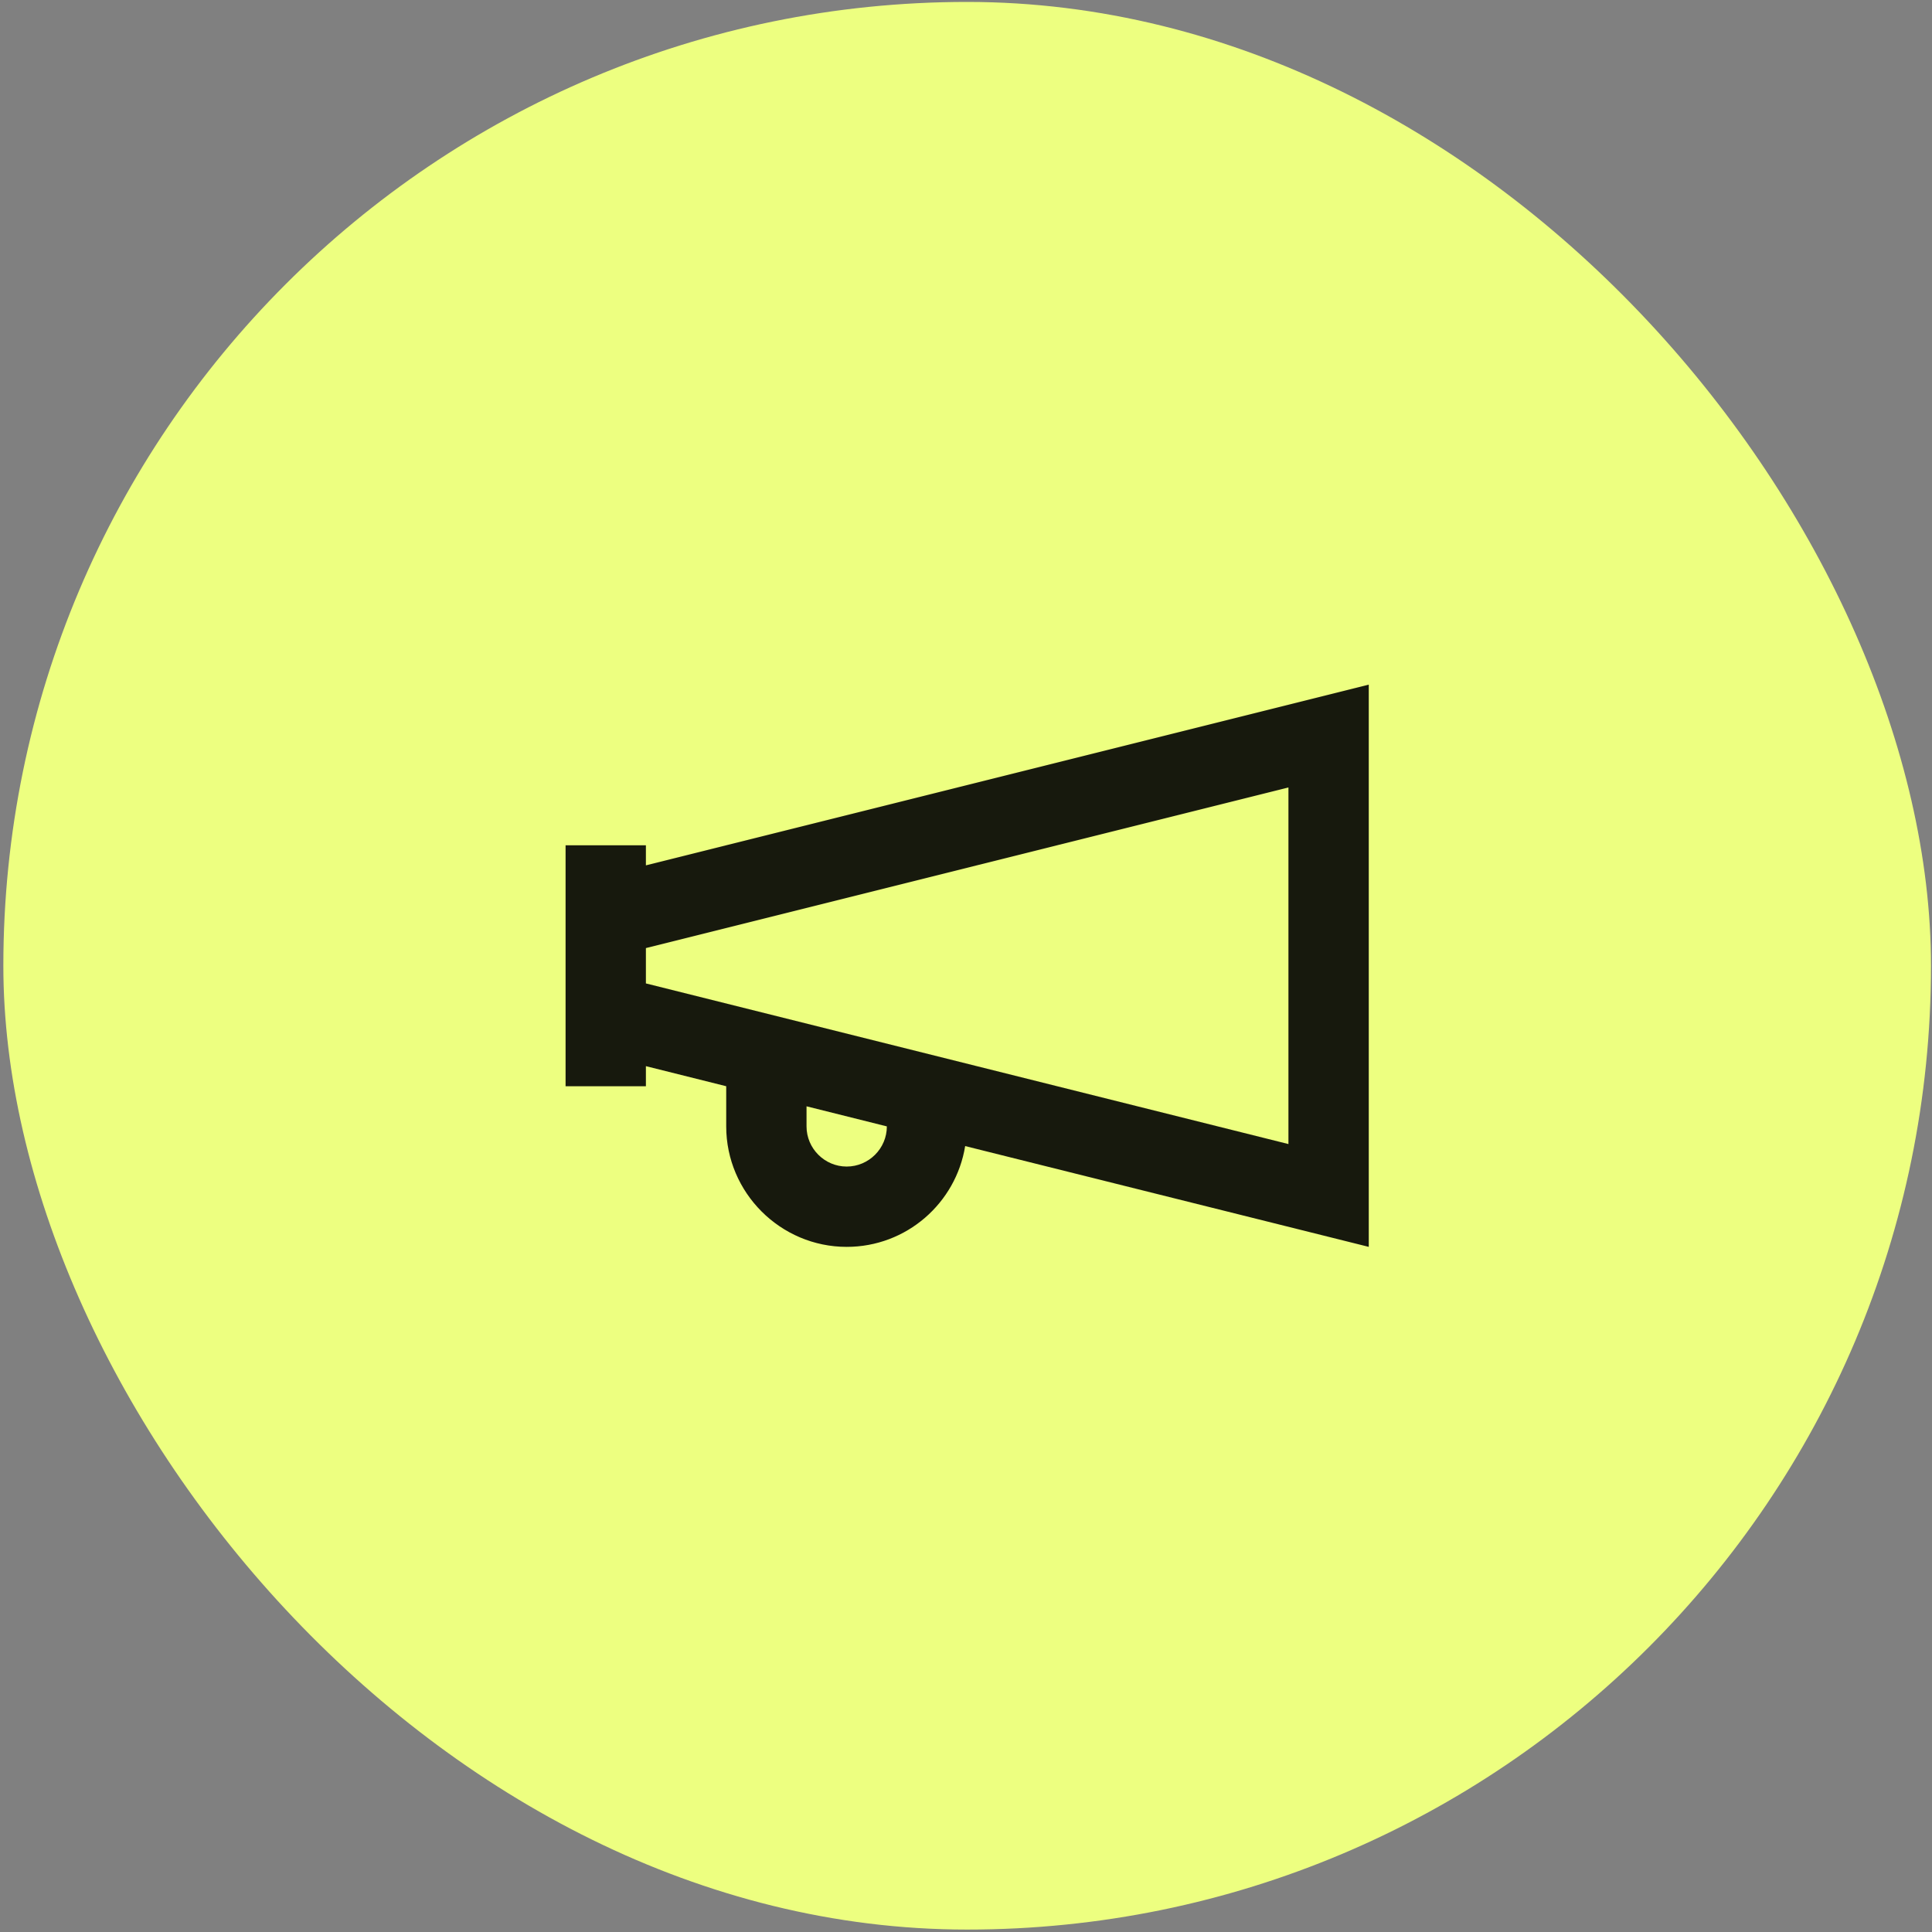
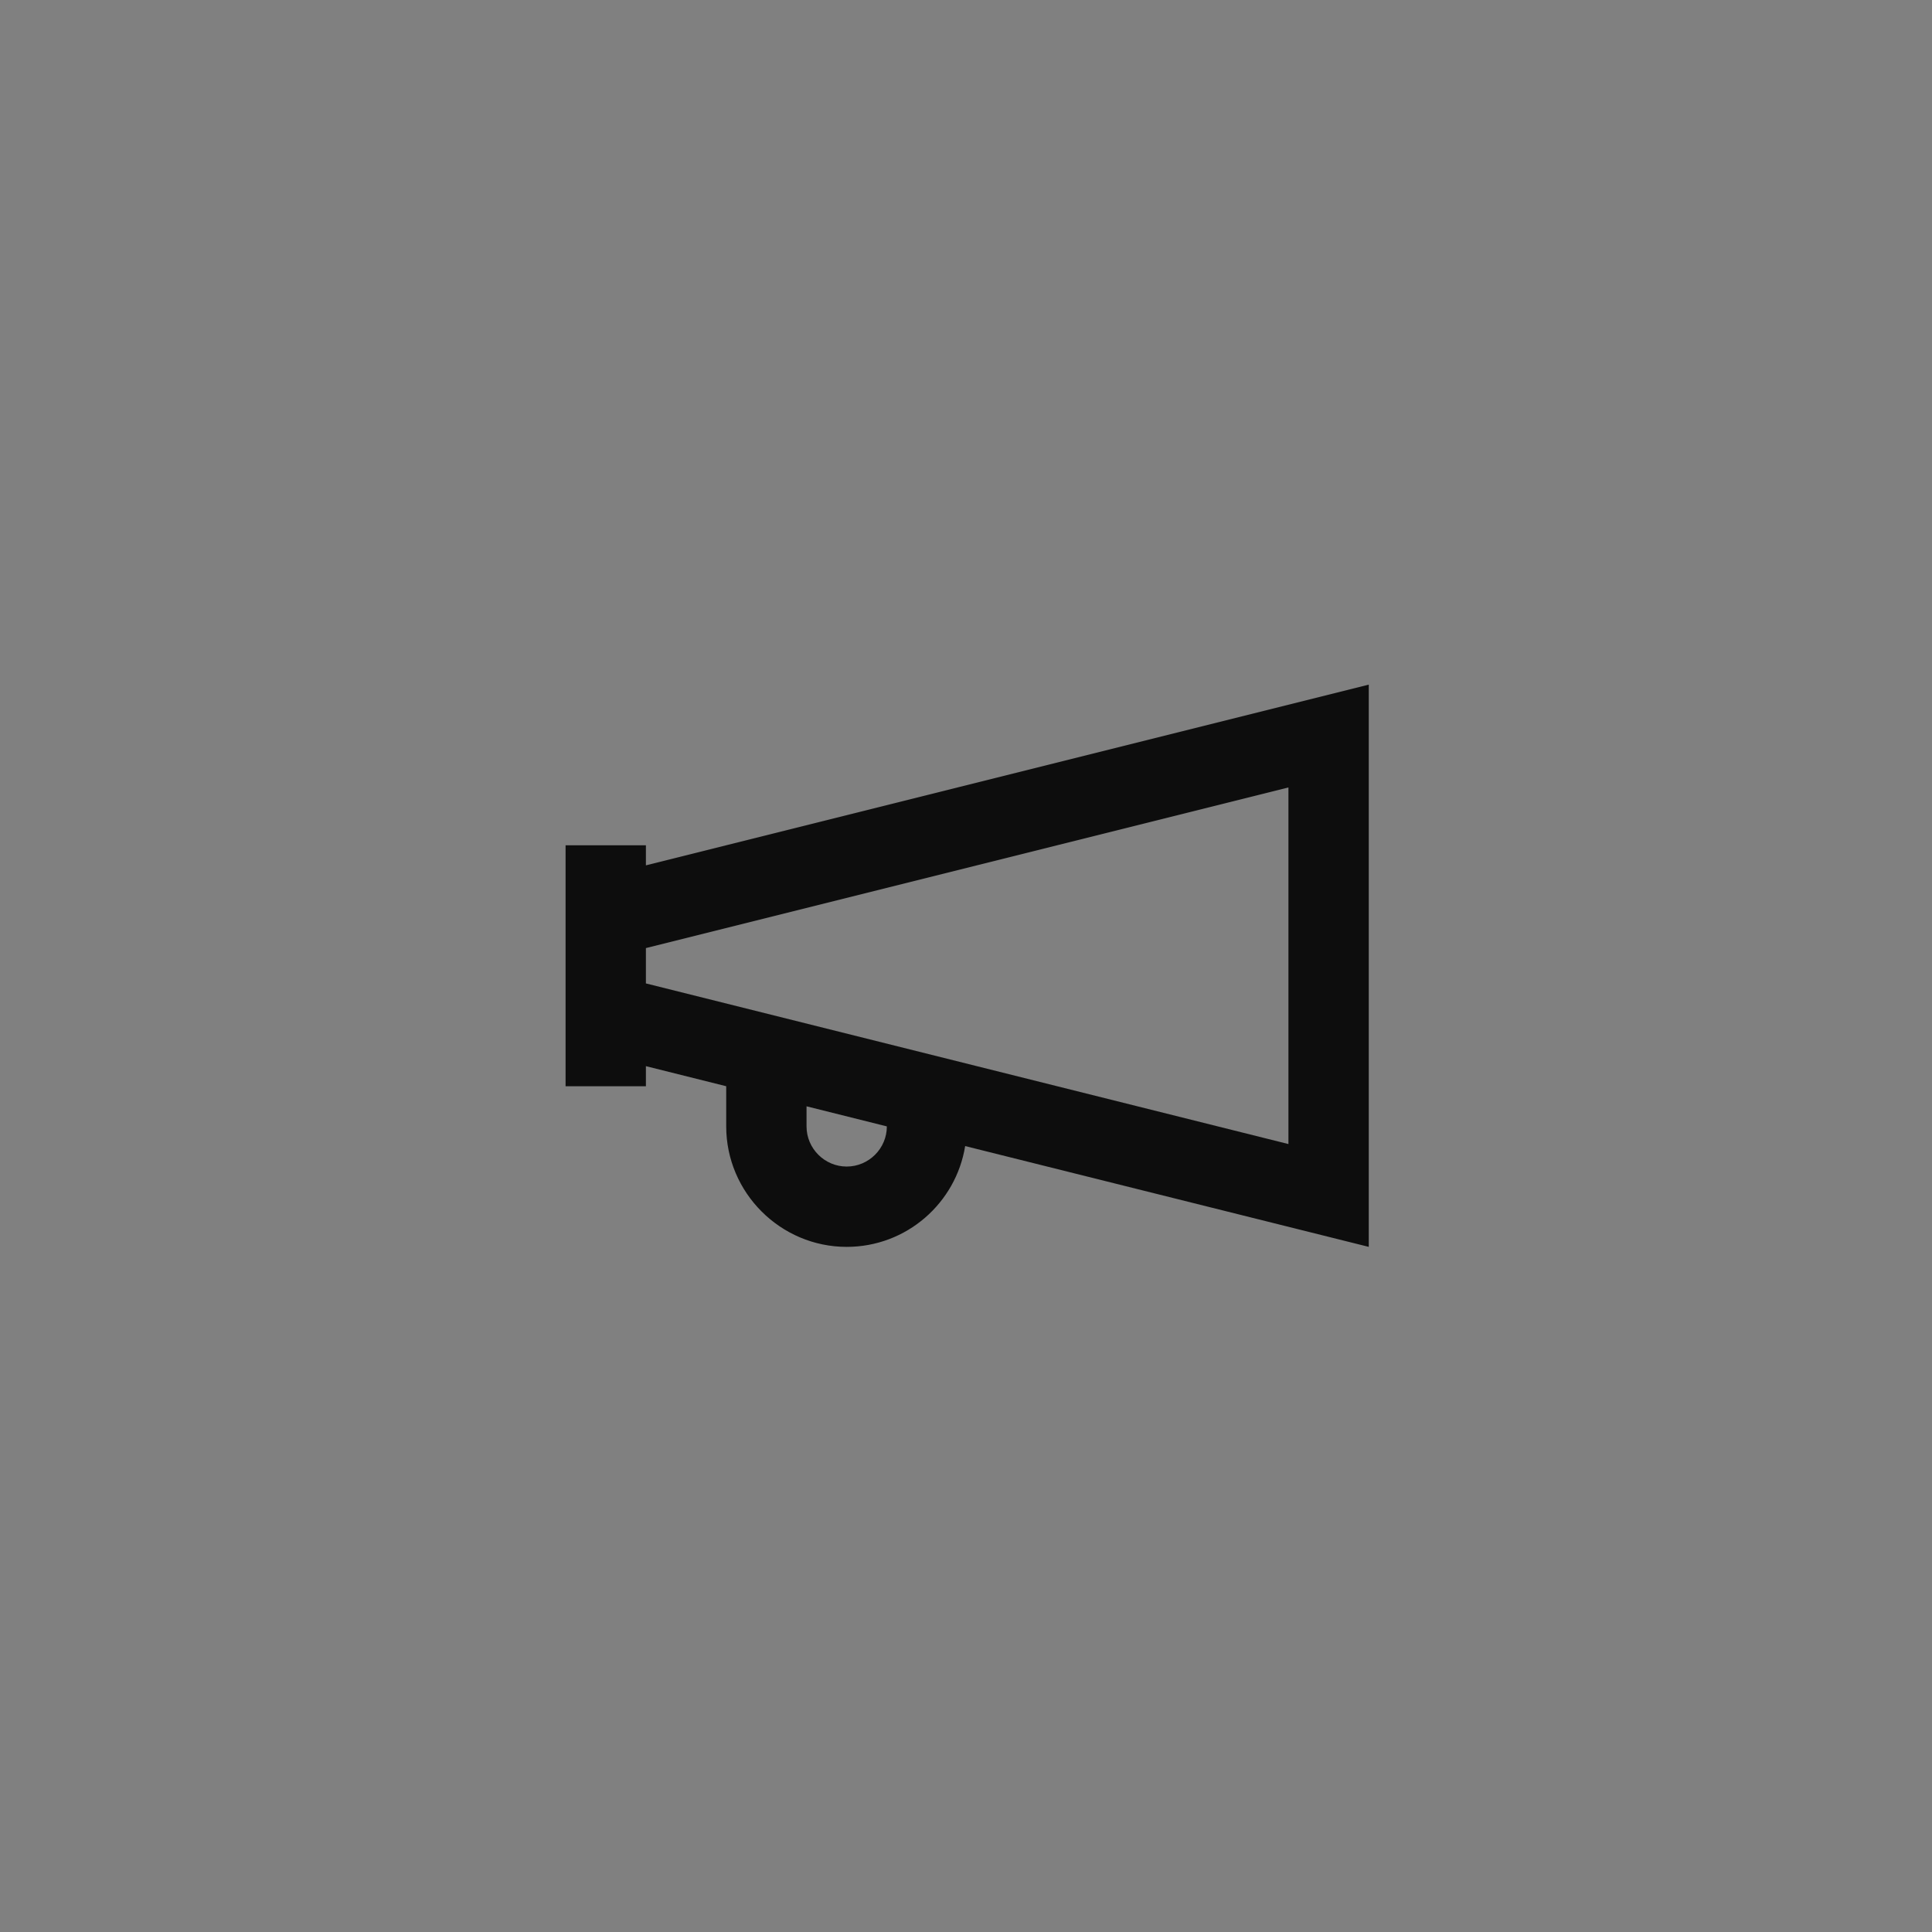
<svg xmlns="http://www.w3.org/2000/svg" width="266" height="266" viewBox="0 0 266 266" fill="none">
  <rect x="0" y="0" width="266" height="266" fill="#808080" stroke="none" />
-   <rect x="0.461" y="0.266" width="265.4" height="265.4" rx="132.7" fill="#EDFF80" />
  <path d="M188.453 94.262L88.928 119.143V116.378H77.869V149.553H88.928V146.789L99.986 149.553V155.083C99.986 164.206 107.45 171.67 116.573 171.67C124.812 171.67 131.613 165.643 132.885 157.792L188.453 171.67V94.262ZM116.573 160.612C113.532 160.612 111.044 158.124 111.044 155.083V152.318L122.103 155.083C122.103 158.124 119.615 160.612 116.573 160.612ZM177.394 157.515L88.928 135.399V130.533L177.394 108.416V157.515Z" fill="black" fill-opacity="0.9" />
</svg>